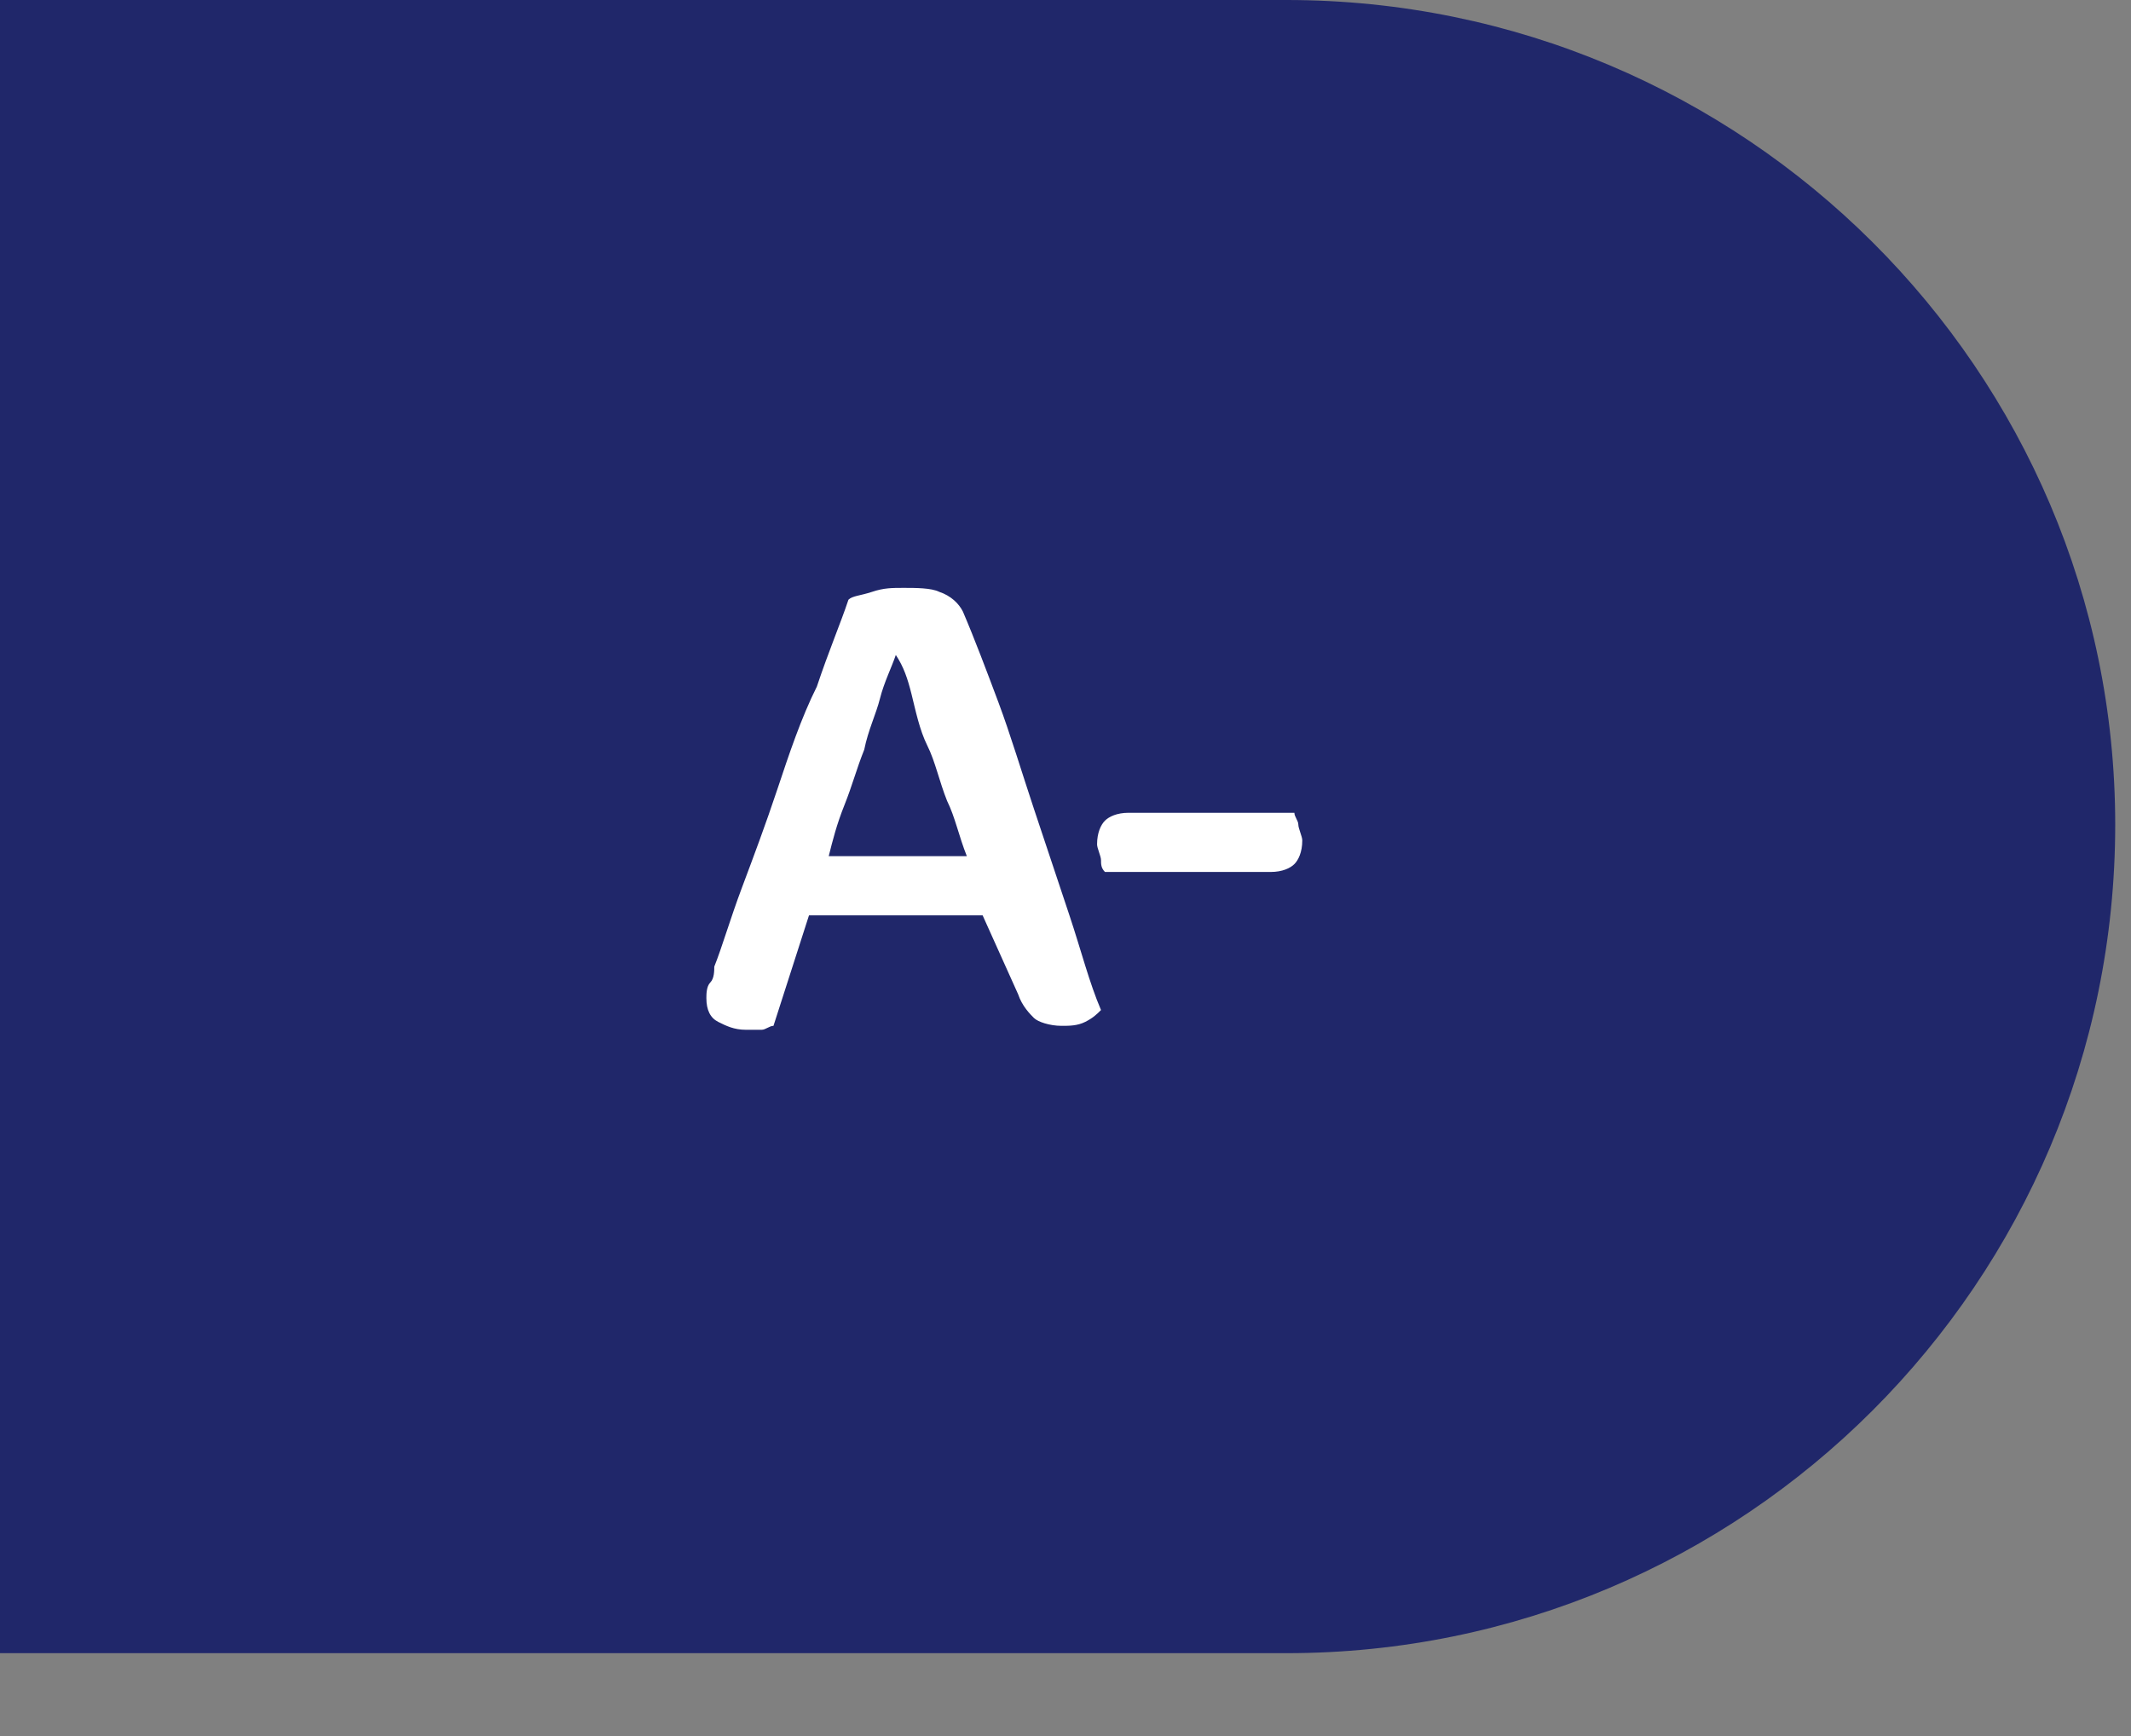
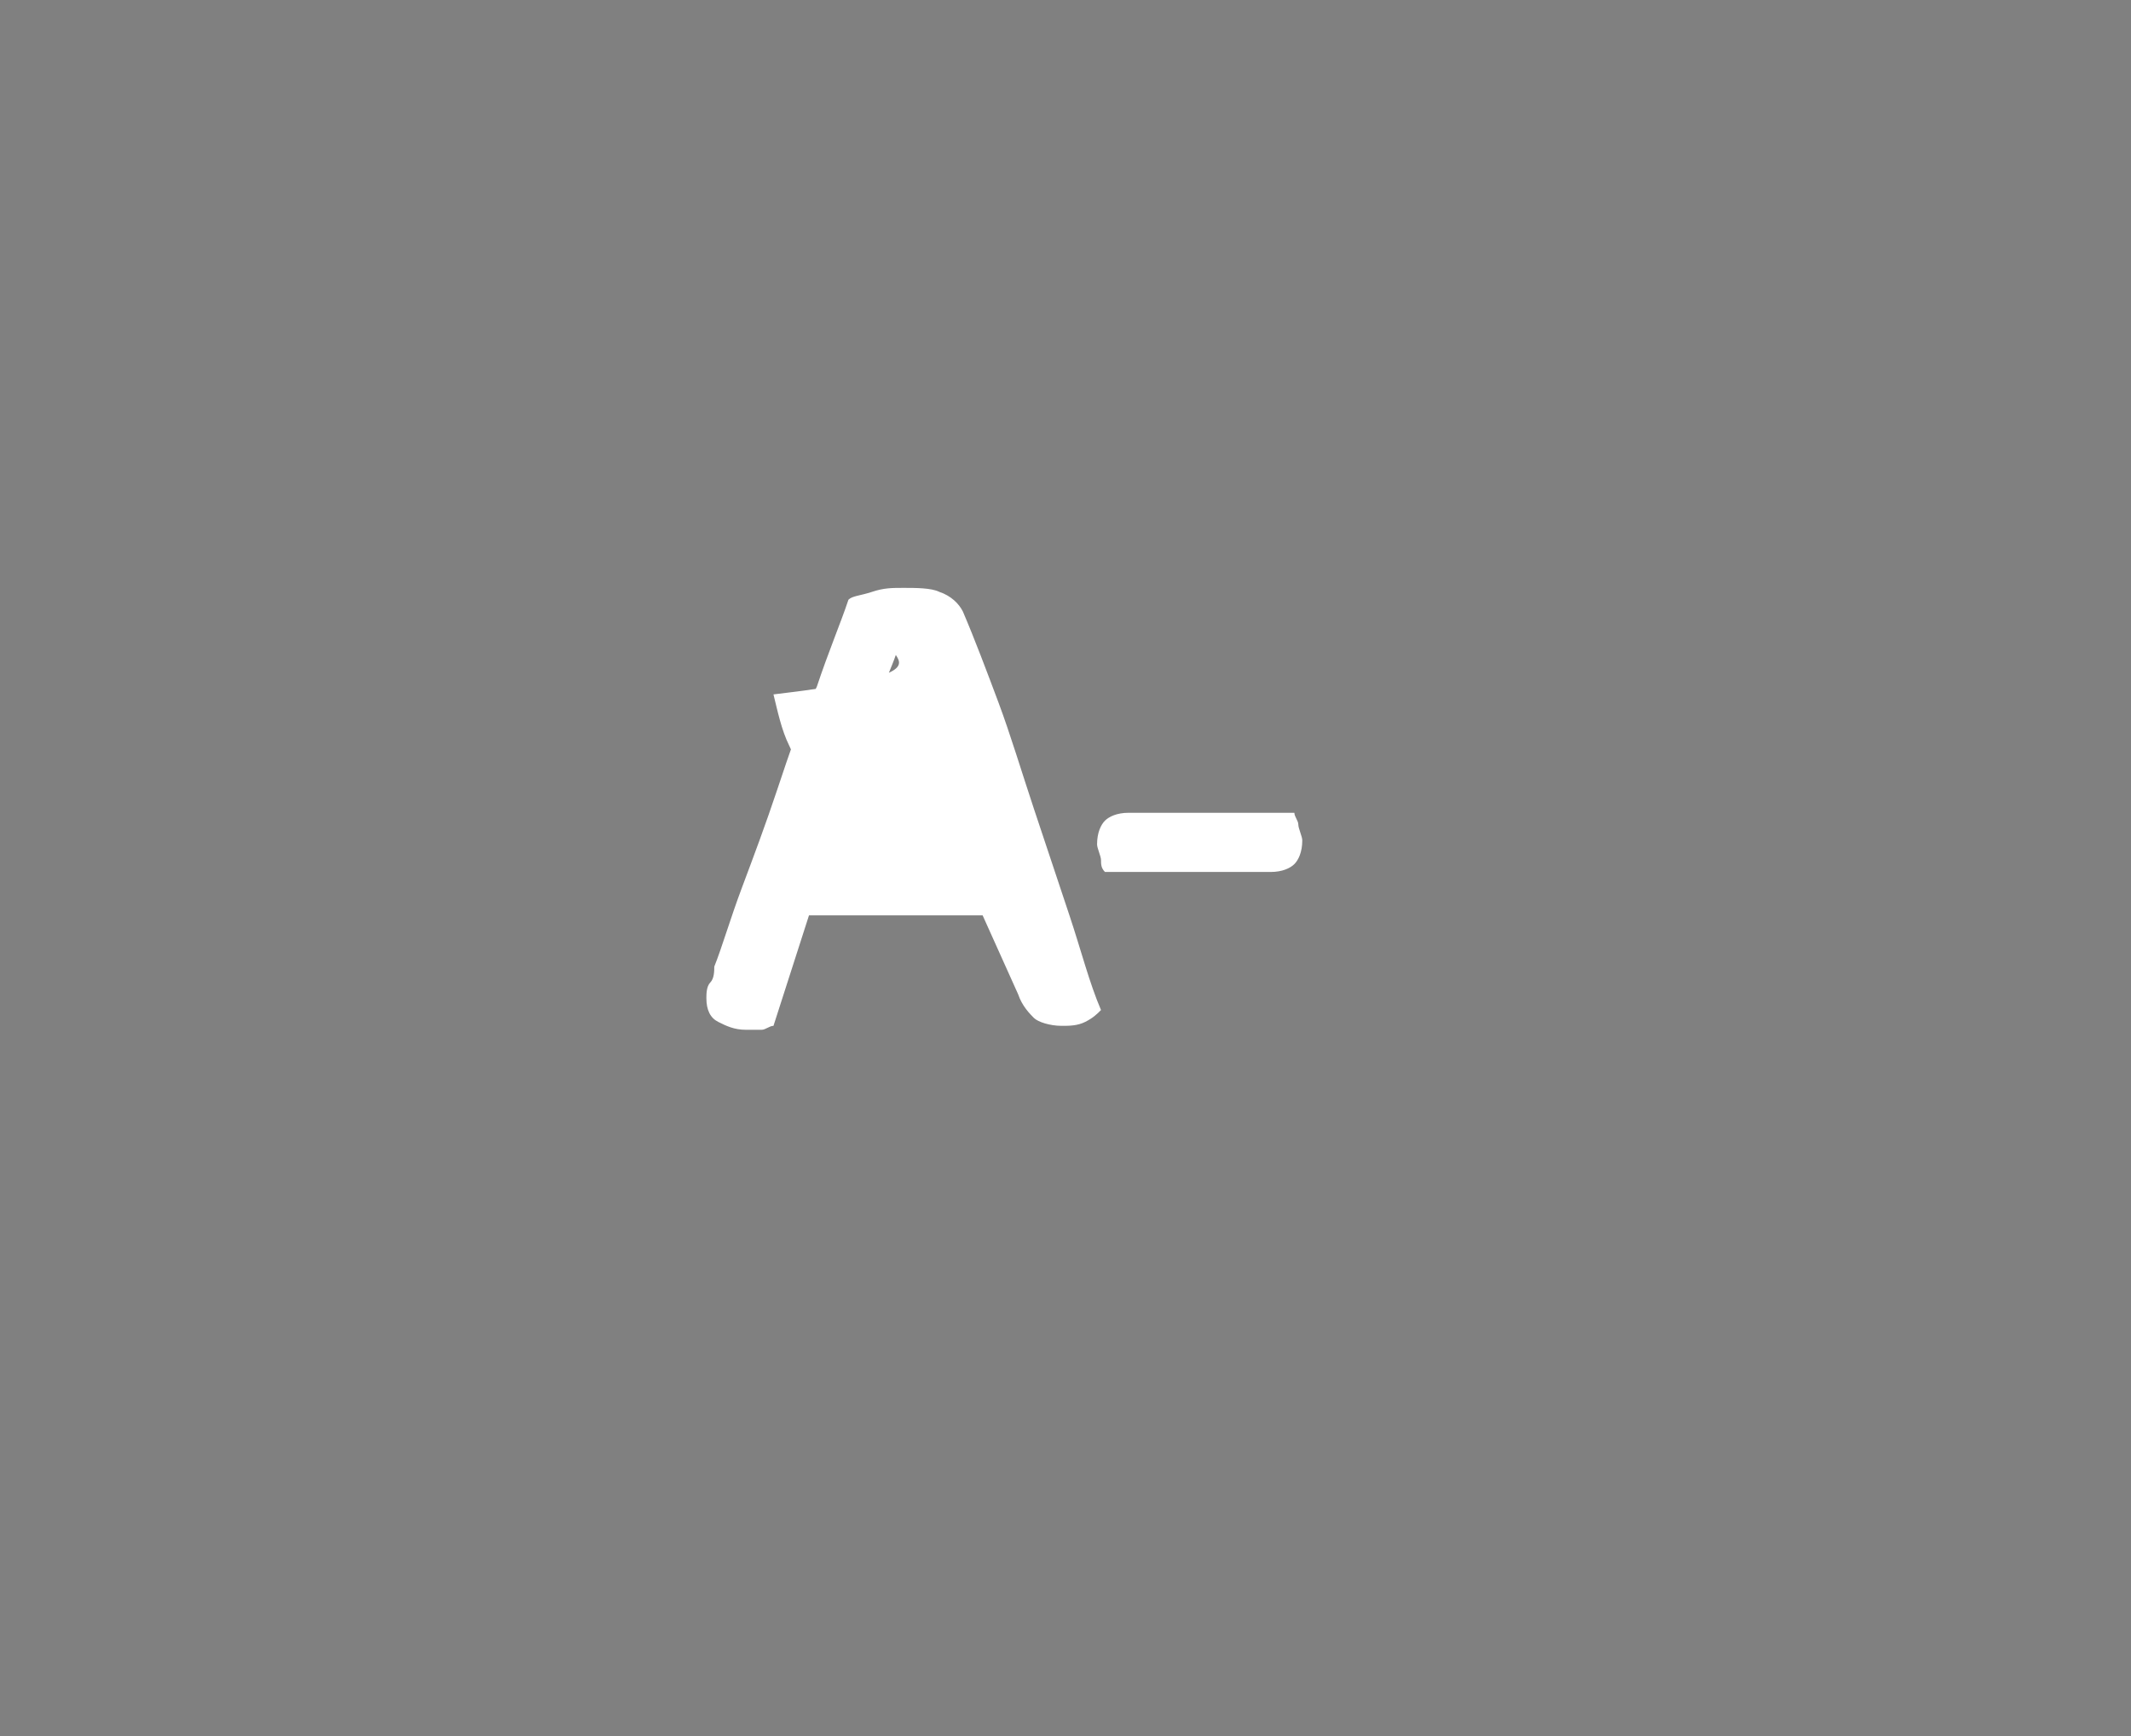
<svg xmlns="http://www.w3.org/2000/svg" version="1.1" id="Layer_1" x="0px" y="0px" viewBox="0 0 54 44" style="enable-background:new 0 0 54 44;" xml:space="preserve">
  <rect x="0" y="0" width="54" height="44" fill="#808080" stroke="none" />
  <style type="text/css">
	.st0{fill:#20276a;}
	.st1{enable-background:new    ;}
	.st2{fill:#FFFFFF;}
</style>
-   <path class="st0" d="M32.6,41.9H0l0,0V0l0,0h32.6c11.6,0,21,9.4,21,20.9l0,0C53.6,32.5,44.2,41.9,32.6,41.9z" />
  <g class="st1">
-     <path class="st2" d="M24.9,23.2h-4.4L19.6,26c-0.1,0-0.2,0.1-0.3,0.1s-0.3,0-0.4,0c-0.3,0-0.5-0.1-0.7-0.2s-0.3-0.3-0.3-0.6   c0-0.1,0-0.3,0.1-0.4s0.1-0.3,0.1-0.4c0.2-0.5,0.4-1.2,0.7-2s0.6-1.6,0.9-2.5s0.6-1.8,1-2.6c0.3-0.9,0.6-1.6,0.8-2.2   c0.1-0.1,0.3-0.1,0.6-0.2c0.3-0.1,0.5-0.1,0.8-0.1c0.3,0,0.7,0,0.9,0.1c0.3,0.1,0.5,0.3,0.6,0.5c0.3,0.7,0.6,1.5,0.9,2.3   s0.6,1.8,0.9,2.7s0.6,1.8,0.9,2.7c0.3,0.9,0.5,1.7,0.8,2.4c-0.1,0.1-0.2,0.2-0.4,0.3s-0.4,0.1-0.6,0.1c-0.3,0-0.6-0.1-0.7-0.2   s-0.3-0.3-0.4-0.6L24.9,23.2z M22.7,16.6c-0.1,0.3-0.3,0.7-0.4,1.1c-0.1,0.4-0.3,0.8-0.4,1.3c-0.2,0.5-0.3,0.9-0.5,1.4   s-0.3,0.9-0.4,1.3h3.5c-0.2-0.5-0.3-1-0.5-1.4c-0.2-0.5-0.3-1-0.5-1.4c-0.2-0.4-0.3-0.9-0.4-1.3C23,17.2,22.9,16.9,22.7,16.6   L22.7,16.6z" />
+     <path class="st2" d="M24.9,23.2h-4.4L19.6,26c-0.1,0-0.2,0.1-0.3,0.1s-0.3,0-0.4,0c-0.3,0-0.5-0.1-0.7-0.2s-0.3-0.3-0.3-0.6   c0-0.1,0-0.3,0.1-0.4s0.1-0.3,0.1-0.4c0.2-0.5,0.4-1.2,0.7-2s0.6-1.6,0.9-2.5s0.6-1.8,1-2.6c0.3-0.9,0.6-1.6,0.8-2.2   c0.1-0.1,0.3-0.1,0.6-0.2c0.3-0.1,0.5-0.1,0.8-0.1c0.3,0,0.7,0,0.9,0.1c0.3,0.1,0.5,0.3,0.6,0.5c0.3,0.7,0.6,1.5,0.9,2.3   s0.6,1.8,0.9,2.7s0.6,1.8,0.9,2.7c0.3,0.9,0.5,1.7,0.8,2.4c-0.1,0.1-0.2,0.2-0.4,0.3s-0.4,0.1-0.6,0.1c-0.3,0-0.6-0.1-0.7-0.2   s-0.3-0.3-0.4-0.6L24.9,23.2z M22.7,16.6c-0.1,0.3-0.3,0.7-0.4,1.1c-0.1,0.4-0.3,0.8-0.4,1.3c-0.2,0.5-0.3,0.9-0.5,1.4   s-0.3,0.9-0.4,1.3c-0.2-0.5-0.3-1-0.5-1.4c-0.2-0.5-0.3-1-0.5-1.4c-0.2-0.4-0.3-0.9-0.4-1.3C23,17.2,22.9,16.9,22.7,16.6   L22.7,16.6z" />
  </g>
  <g class="st1">
    <path class="st2" d="M28,22.1c-0.1-0.1-0.1-0.2-0.1-0.3s-0.1-0.3-0.1-0.4c0-0.3,0.1-0.5,0.2-0.6c0.1-0.1,0.3-0.2,0.6-0.2h4.2   c0,0.1,0.1,0.2,0.1,0.3c0,0.1,0.1,0.3,0.1,0.4c0,0.3-0.1,0.5-0.2,0.6s-0.3,0.2-0.6,0.2H28z" />
  </g>
</svg>